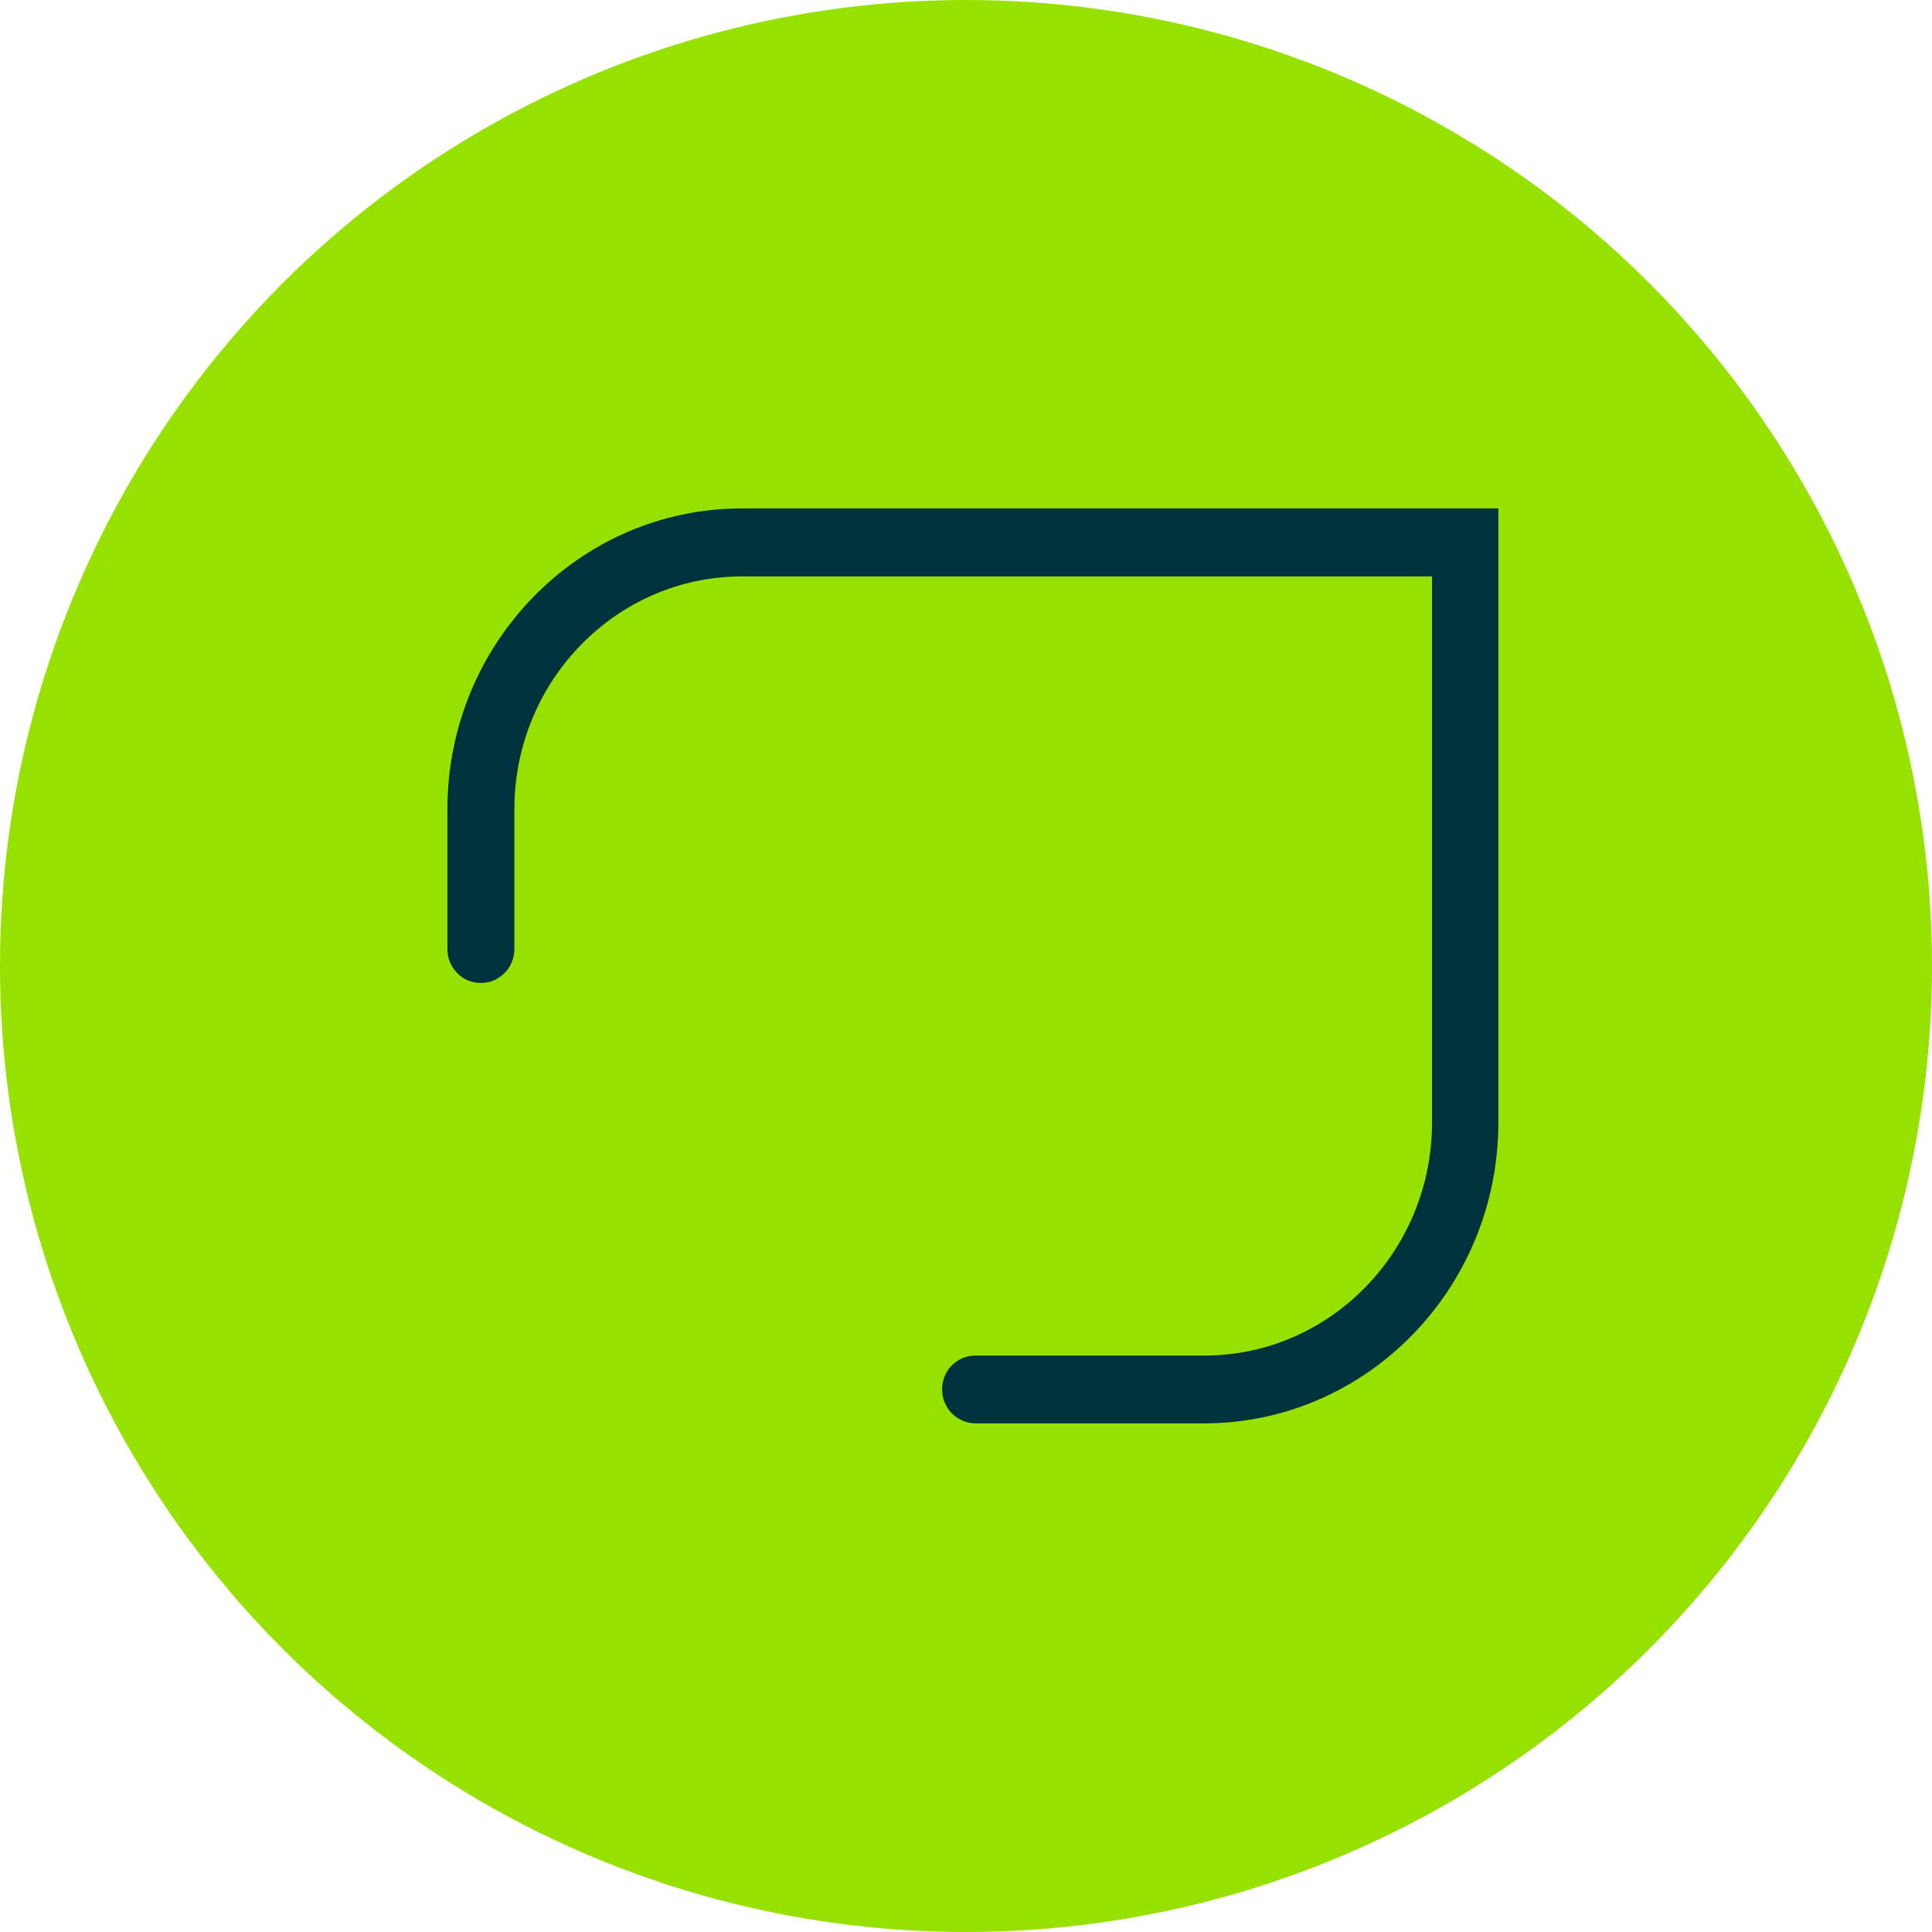
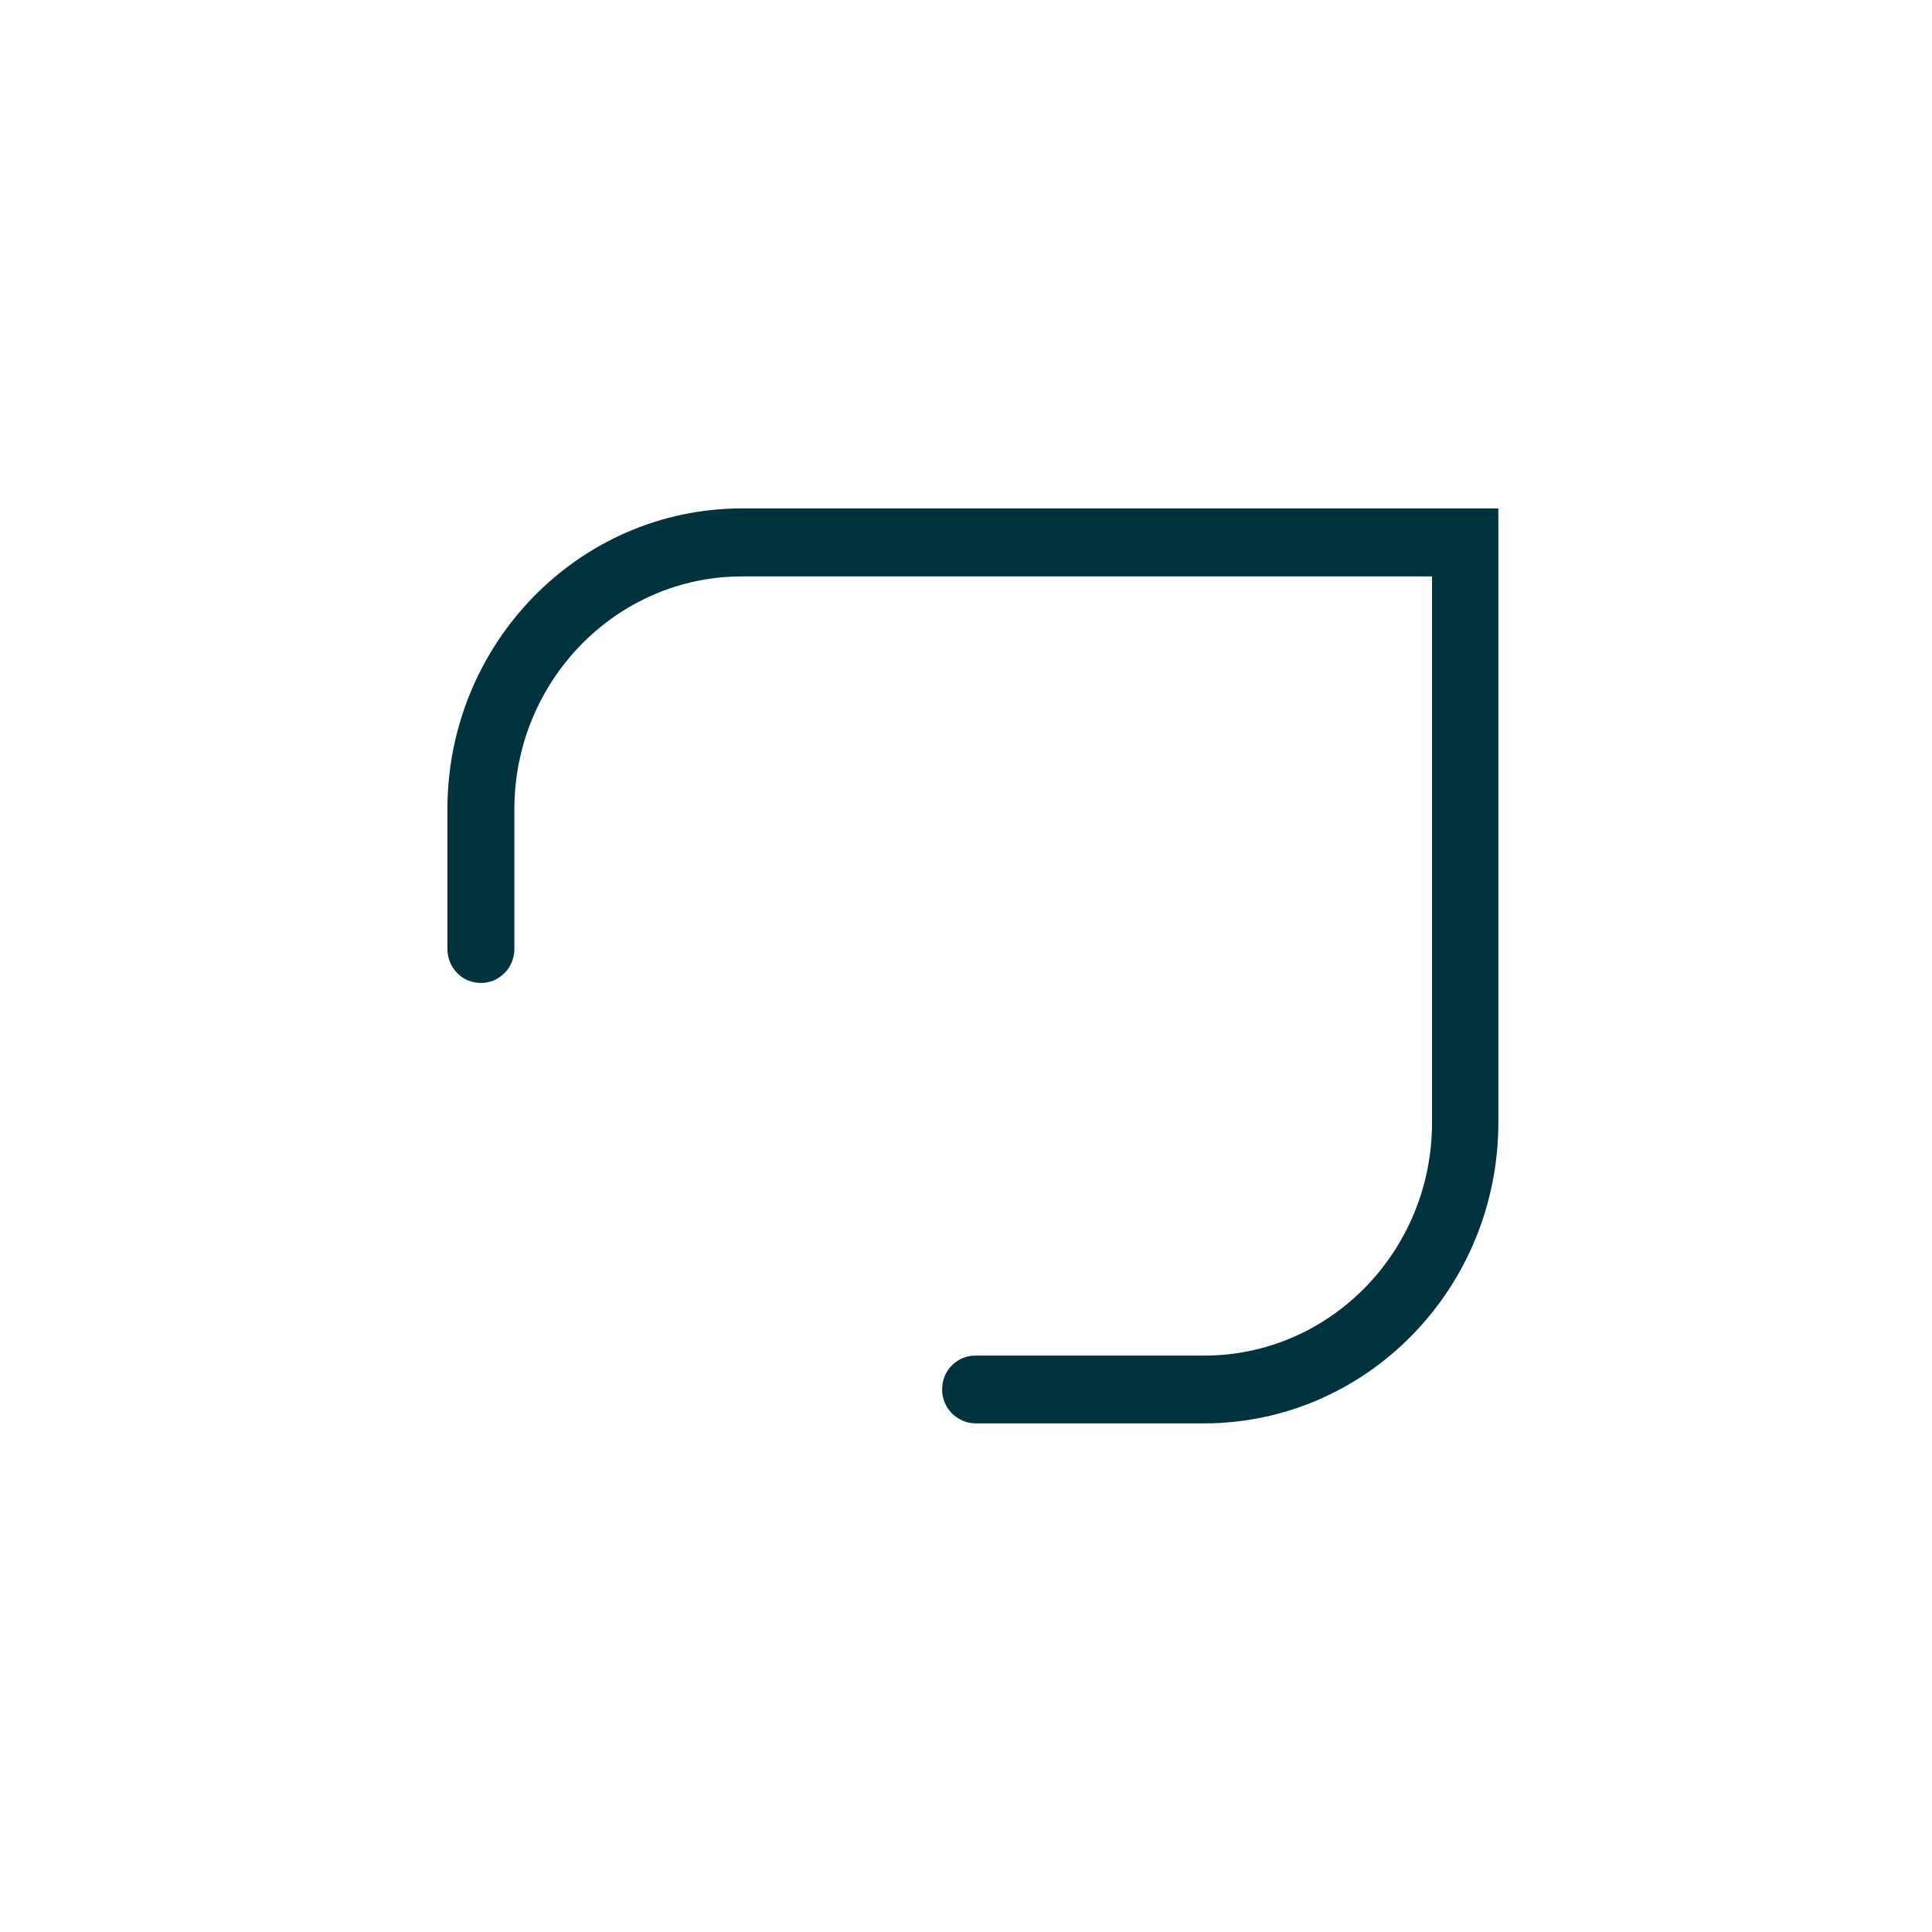
<svg xmlns="http://www.w3.org/2000/svg" width="250" height="250" viewBox="0 0 250 250" fill="none">
-   <circle cx="125" cy="125" r="125" fill="#96E100" />
  <path d="M155.839 184.184H126.24C125.083 184.184 124.007 183.699 123.173 182.892C122.366 182.058 121.908 180.955 121.908 179.798C121.908 179.233 122.016 178.641 122.231 178.103C122.446 177.564 122.769 177.08 123.173 176.676C123.576 176.273 124.061 175.95 124.572 175.735C125.11 175.519 125.648 175.412 126.24 175.412H155.839C172.118 175.412 185.303 161.877 185.303 145.275V74.588H96.023C79.744 74.588 66.559 88.123 66.559 104.725V122.78C66.559 123.345 66.451 123.937 66.236 124.475C66.021 125.013 65.698 125.498 65.294 125.901C64.891 126.305 64.406 126.628 63.895 126.87C63.357 127.085 62.819 127.193 62.227 127.193C61.662 127.193 61.097 127.085 60.558 126.87C60.02 126.655 59.563 126.332 59.159 125.901C58.756 125.498 58.433 125.013 58.217 124.475C58.002 123.937 57.895 123.372 57.895 122.78V104.725C57.895 83.253 74.954 65.79 95.996 65.79H193.886V145.248C193.886 166.721 176.827 184.184 155.785 184.184H155.839Z" fill="#00333D" />
</svg>